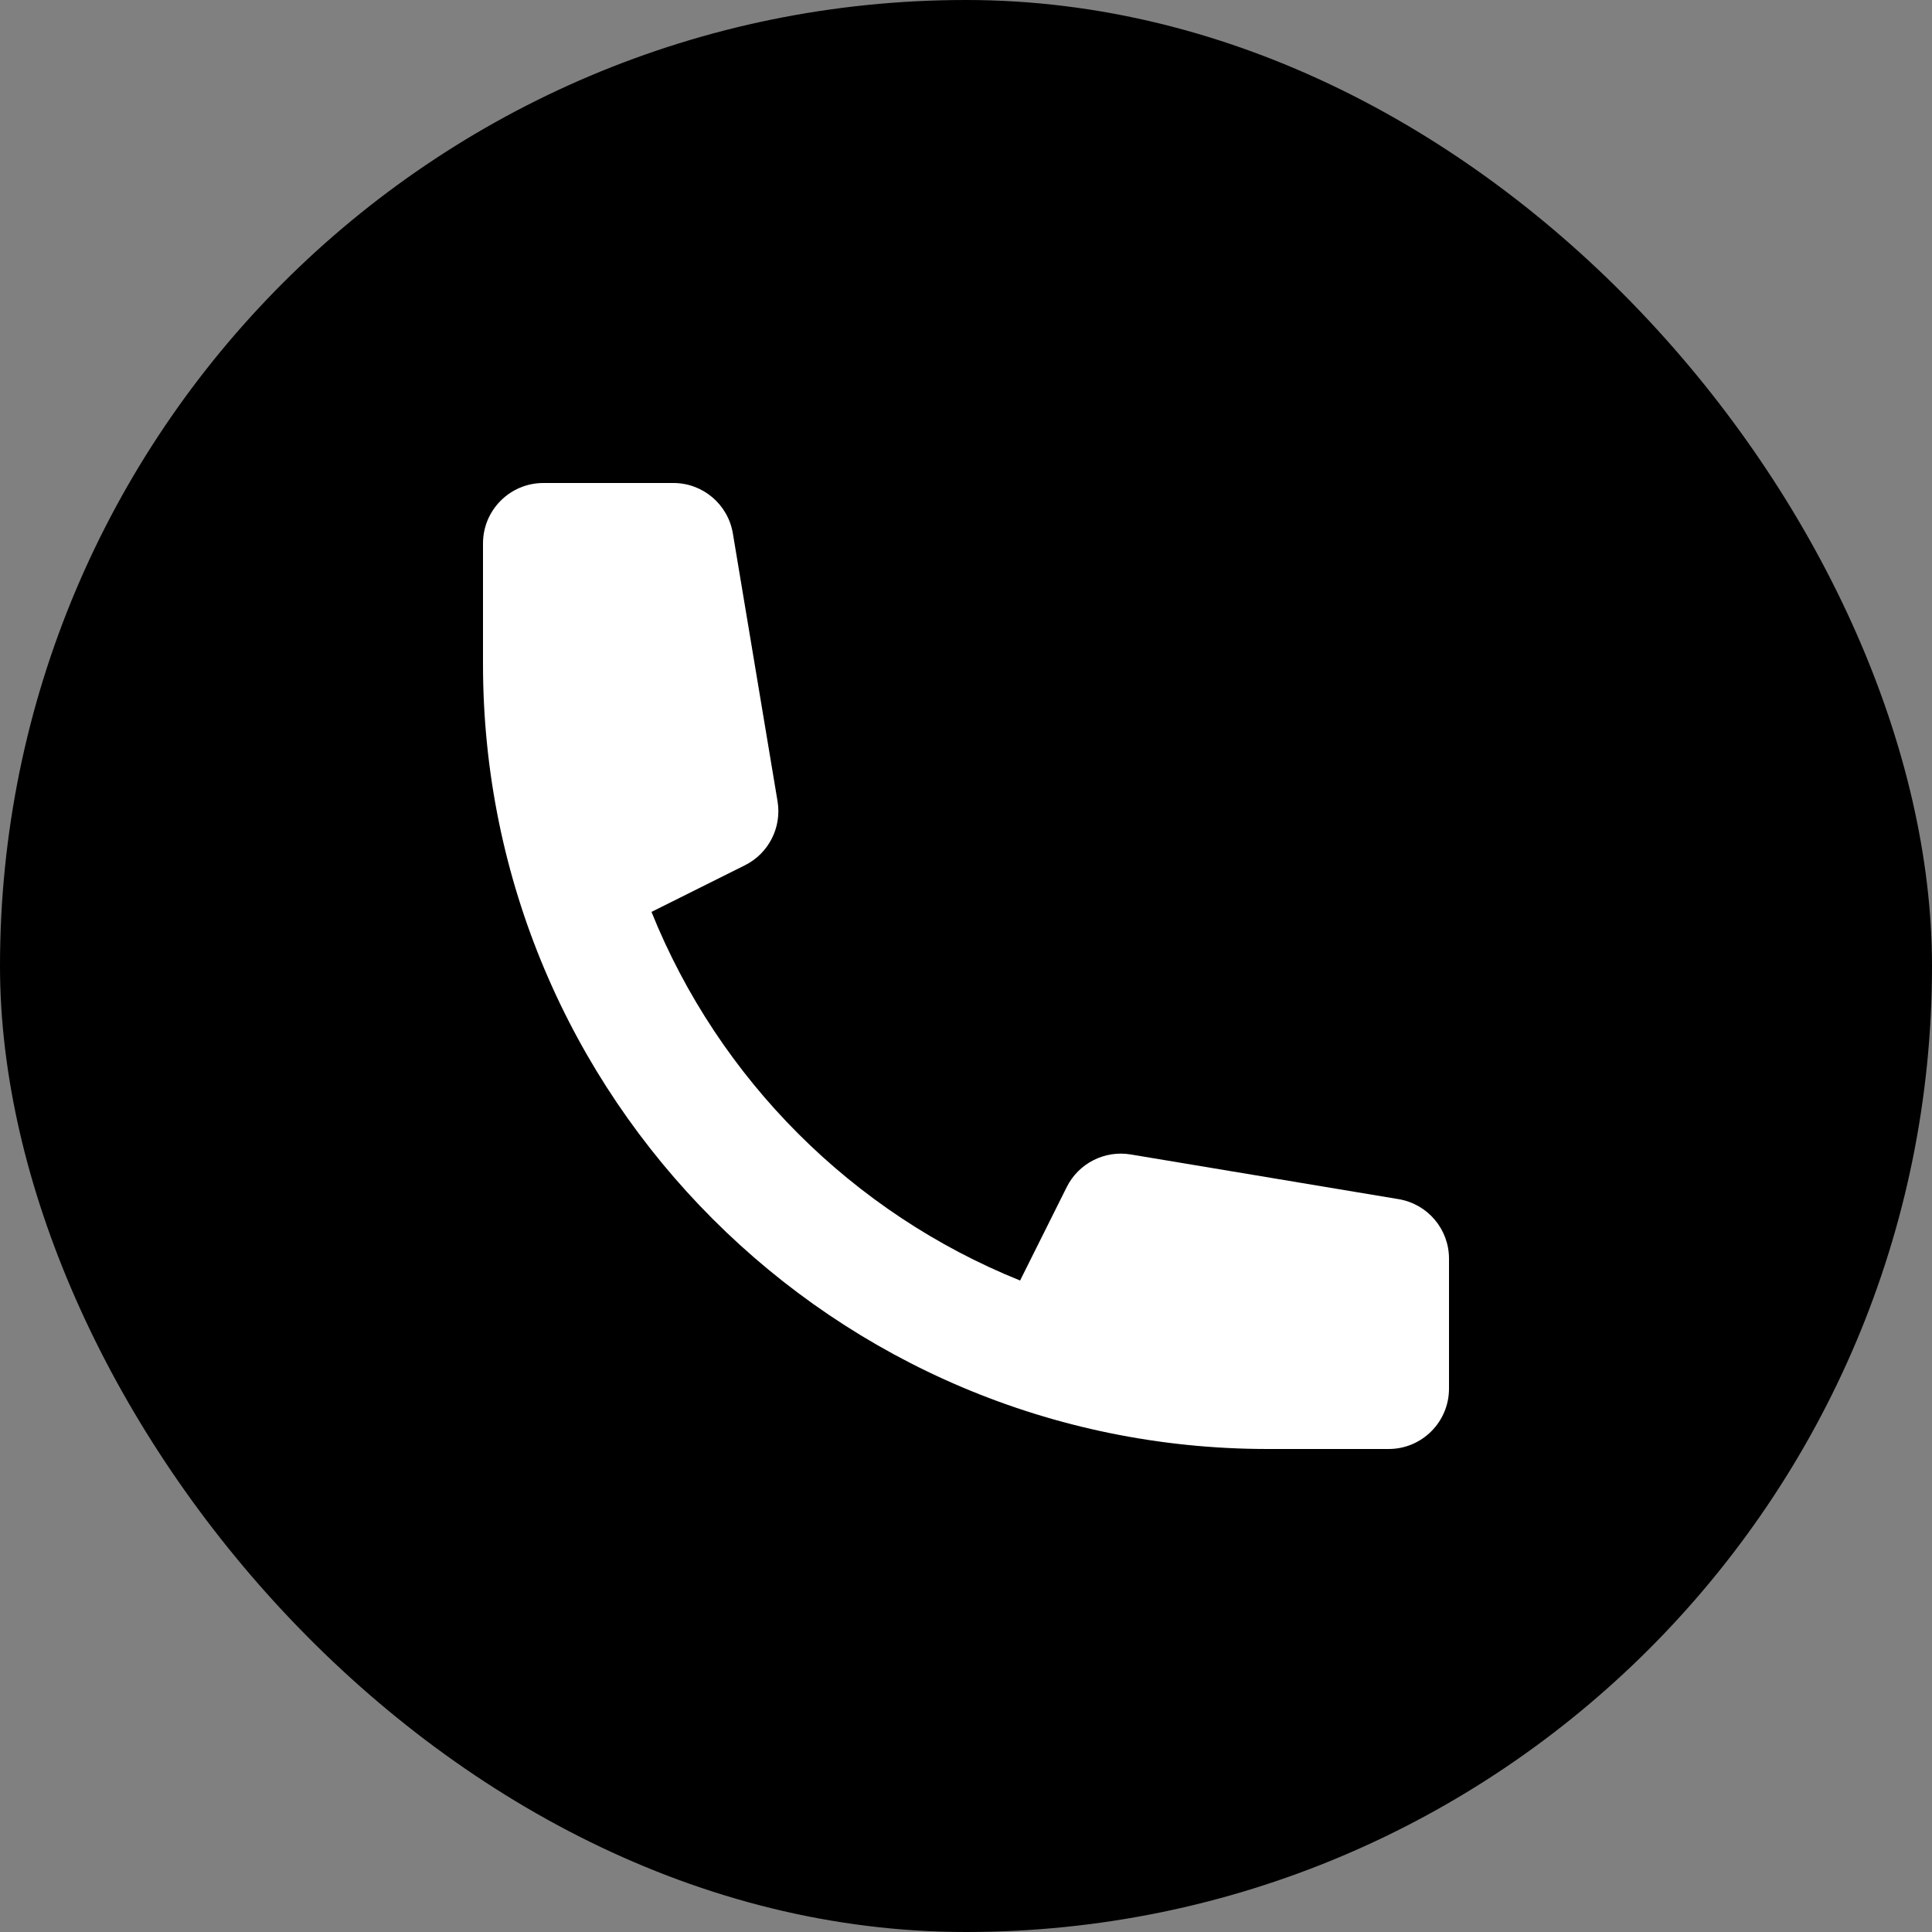
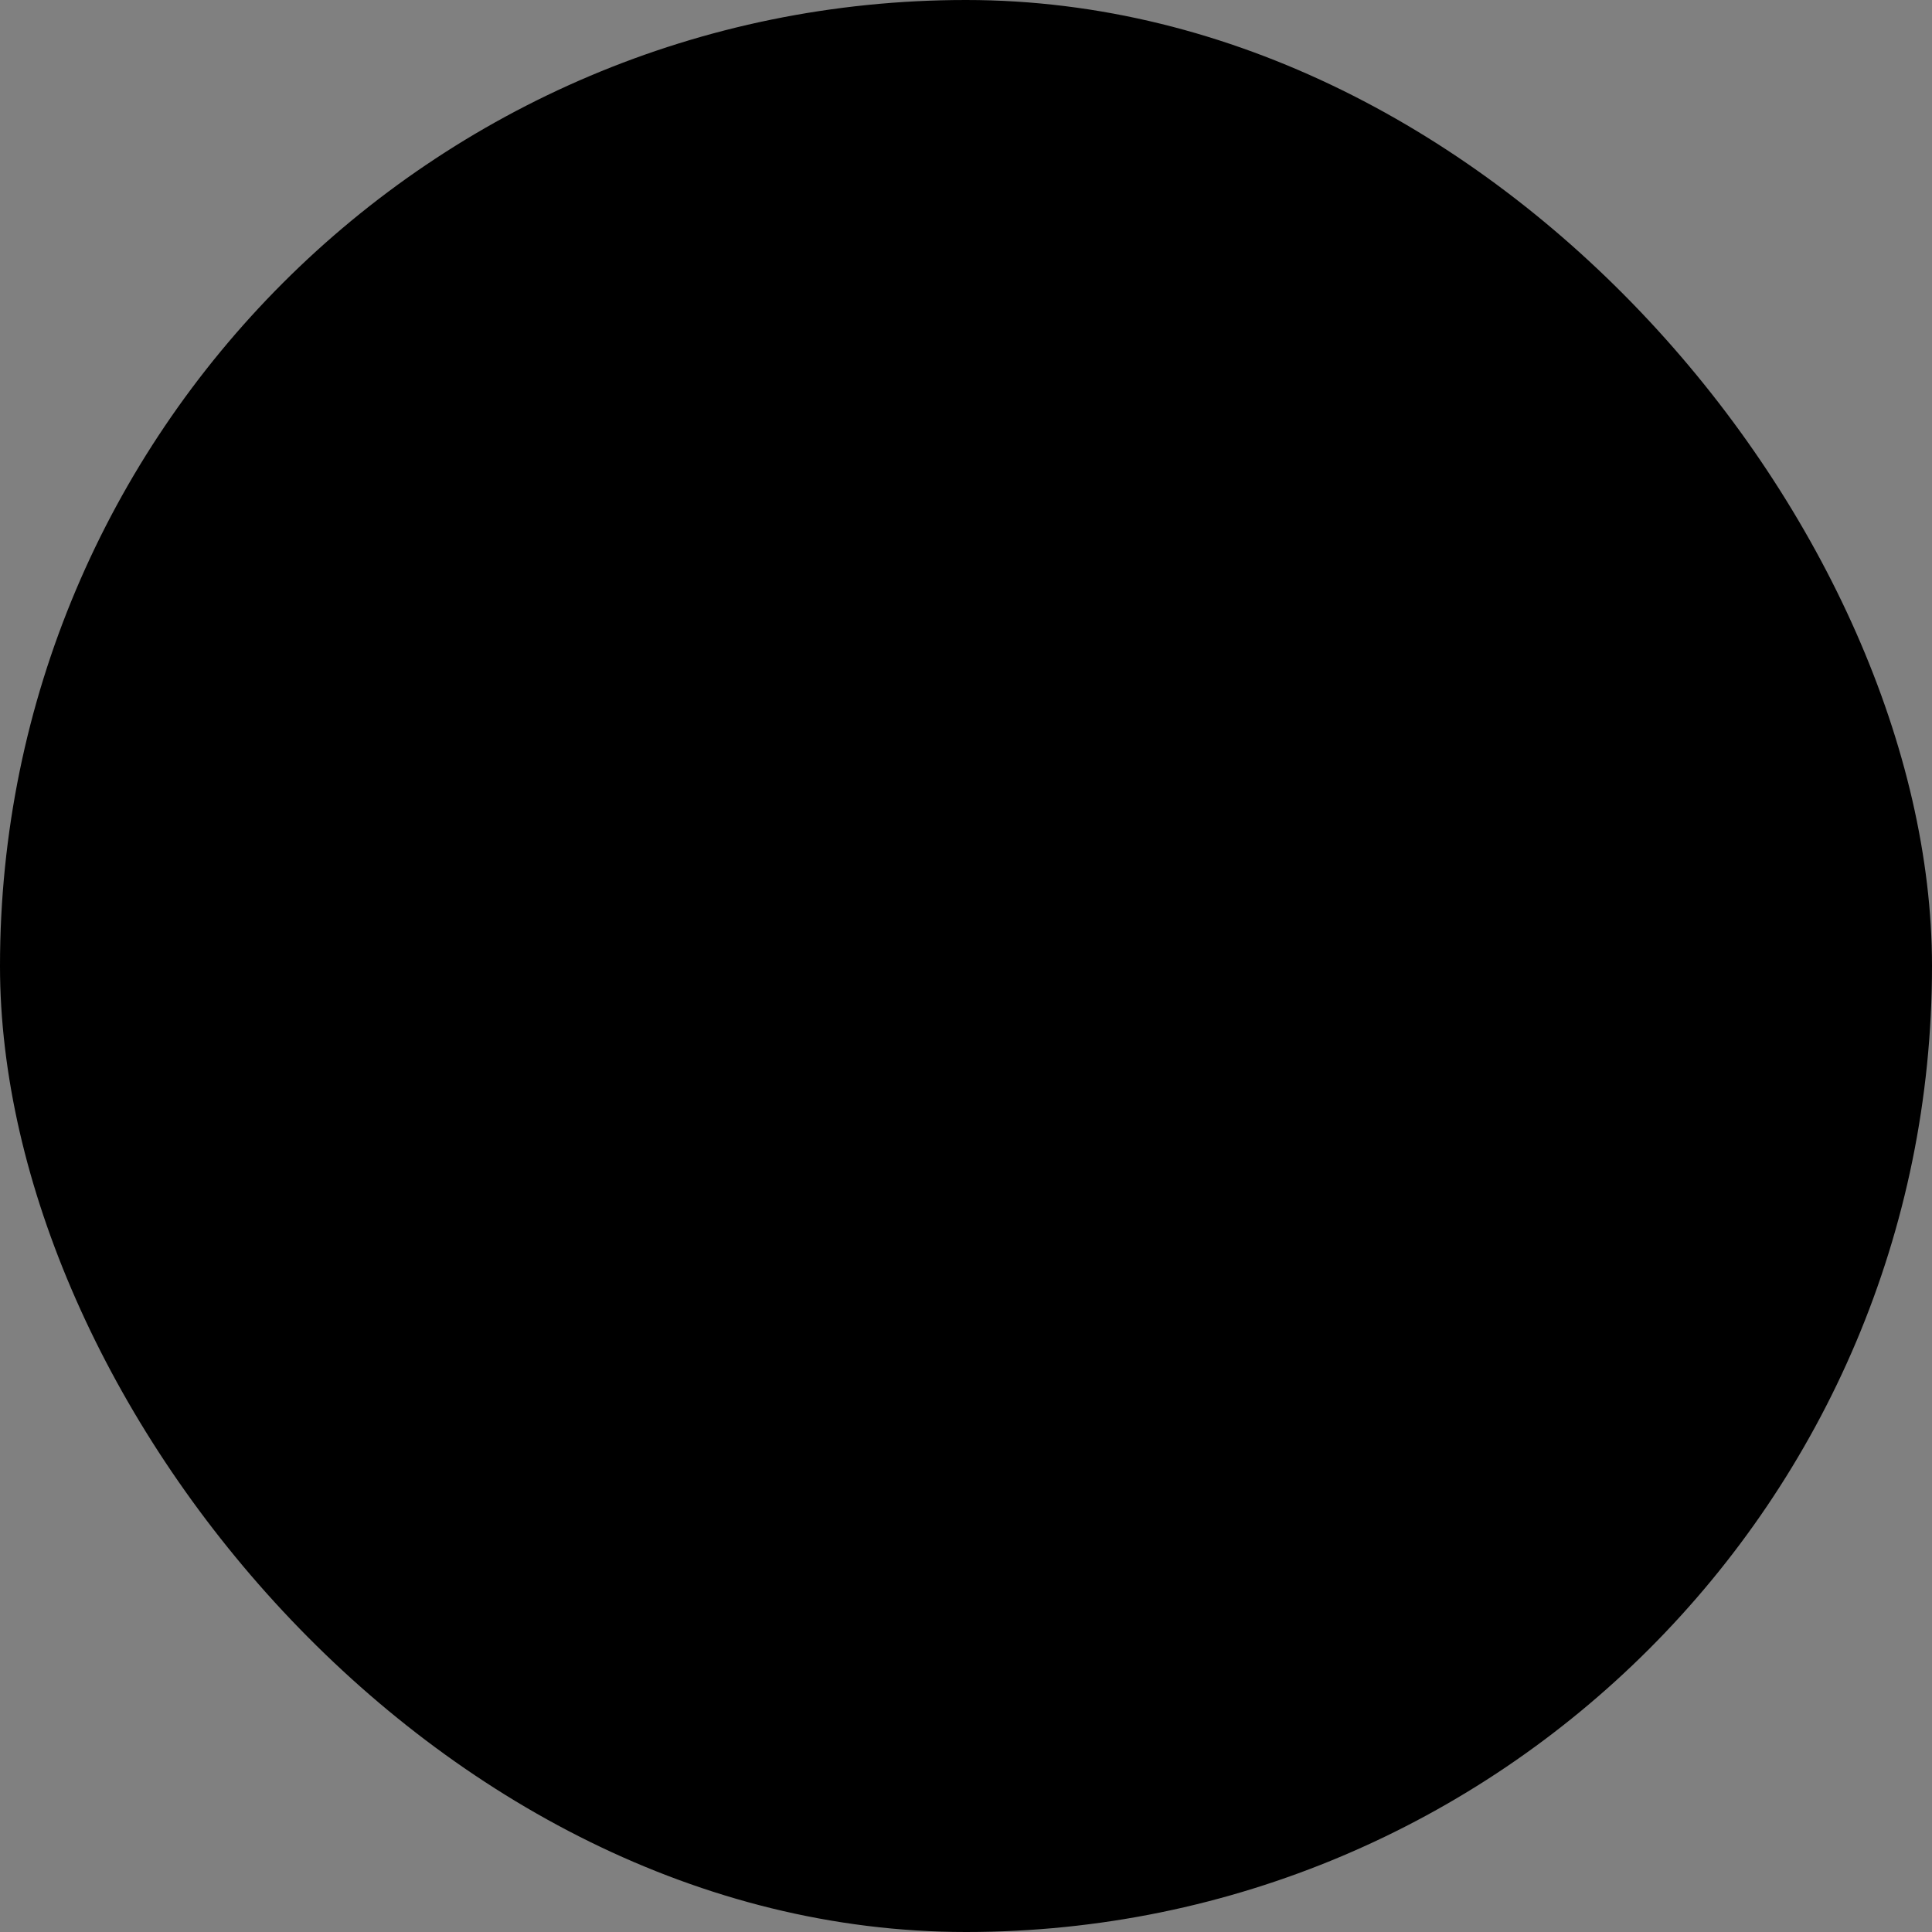
<svg xmlns="http://www.w3.org/2000/svg" fill="none" height="100%" overflow="visible" preserveAspectRatio="none" style="display: block;" viewBox="0 0 24 24" width="100%">
  <rect x="0" y="0" width="24" height="24" fill="#808080" stroke="none" />
  <g id="Frame 1410128348">
    <rect fill="black" height="24" rx="12" width="24" />
-     <path d="M6 6.75C6 6.336 6.336 6 6.75 6H8.365C8.731 6 9.044 6.265 9.104 6.627L9.659 9.954C9.713 10.278 9.549 10.601 9.255 10.748L8.093 11.328C8.931 13.409 10.591 15.069 12.672 15.907L13.252 14.745C13.399 14.451 13.722 14.287 14.046 14.341L17.373 14.896C17.735 14.956 18 15.269 18 15.635V17.25C18 17.664 17.664 18 17.25 18H15.75C10.365 18 6 13.635 6 8.25V6.75Z" fill="white" id="Icon" />
  </g>
</svg>